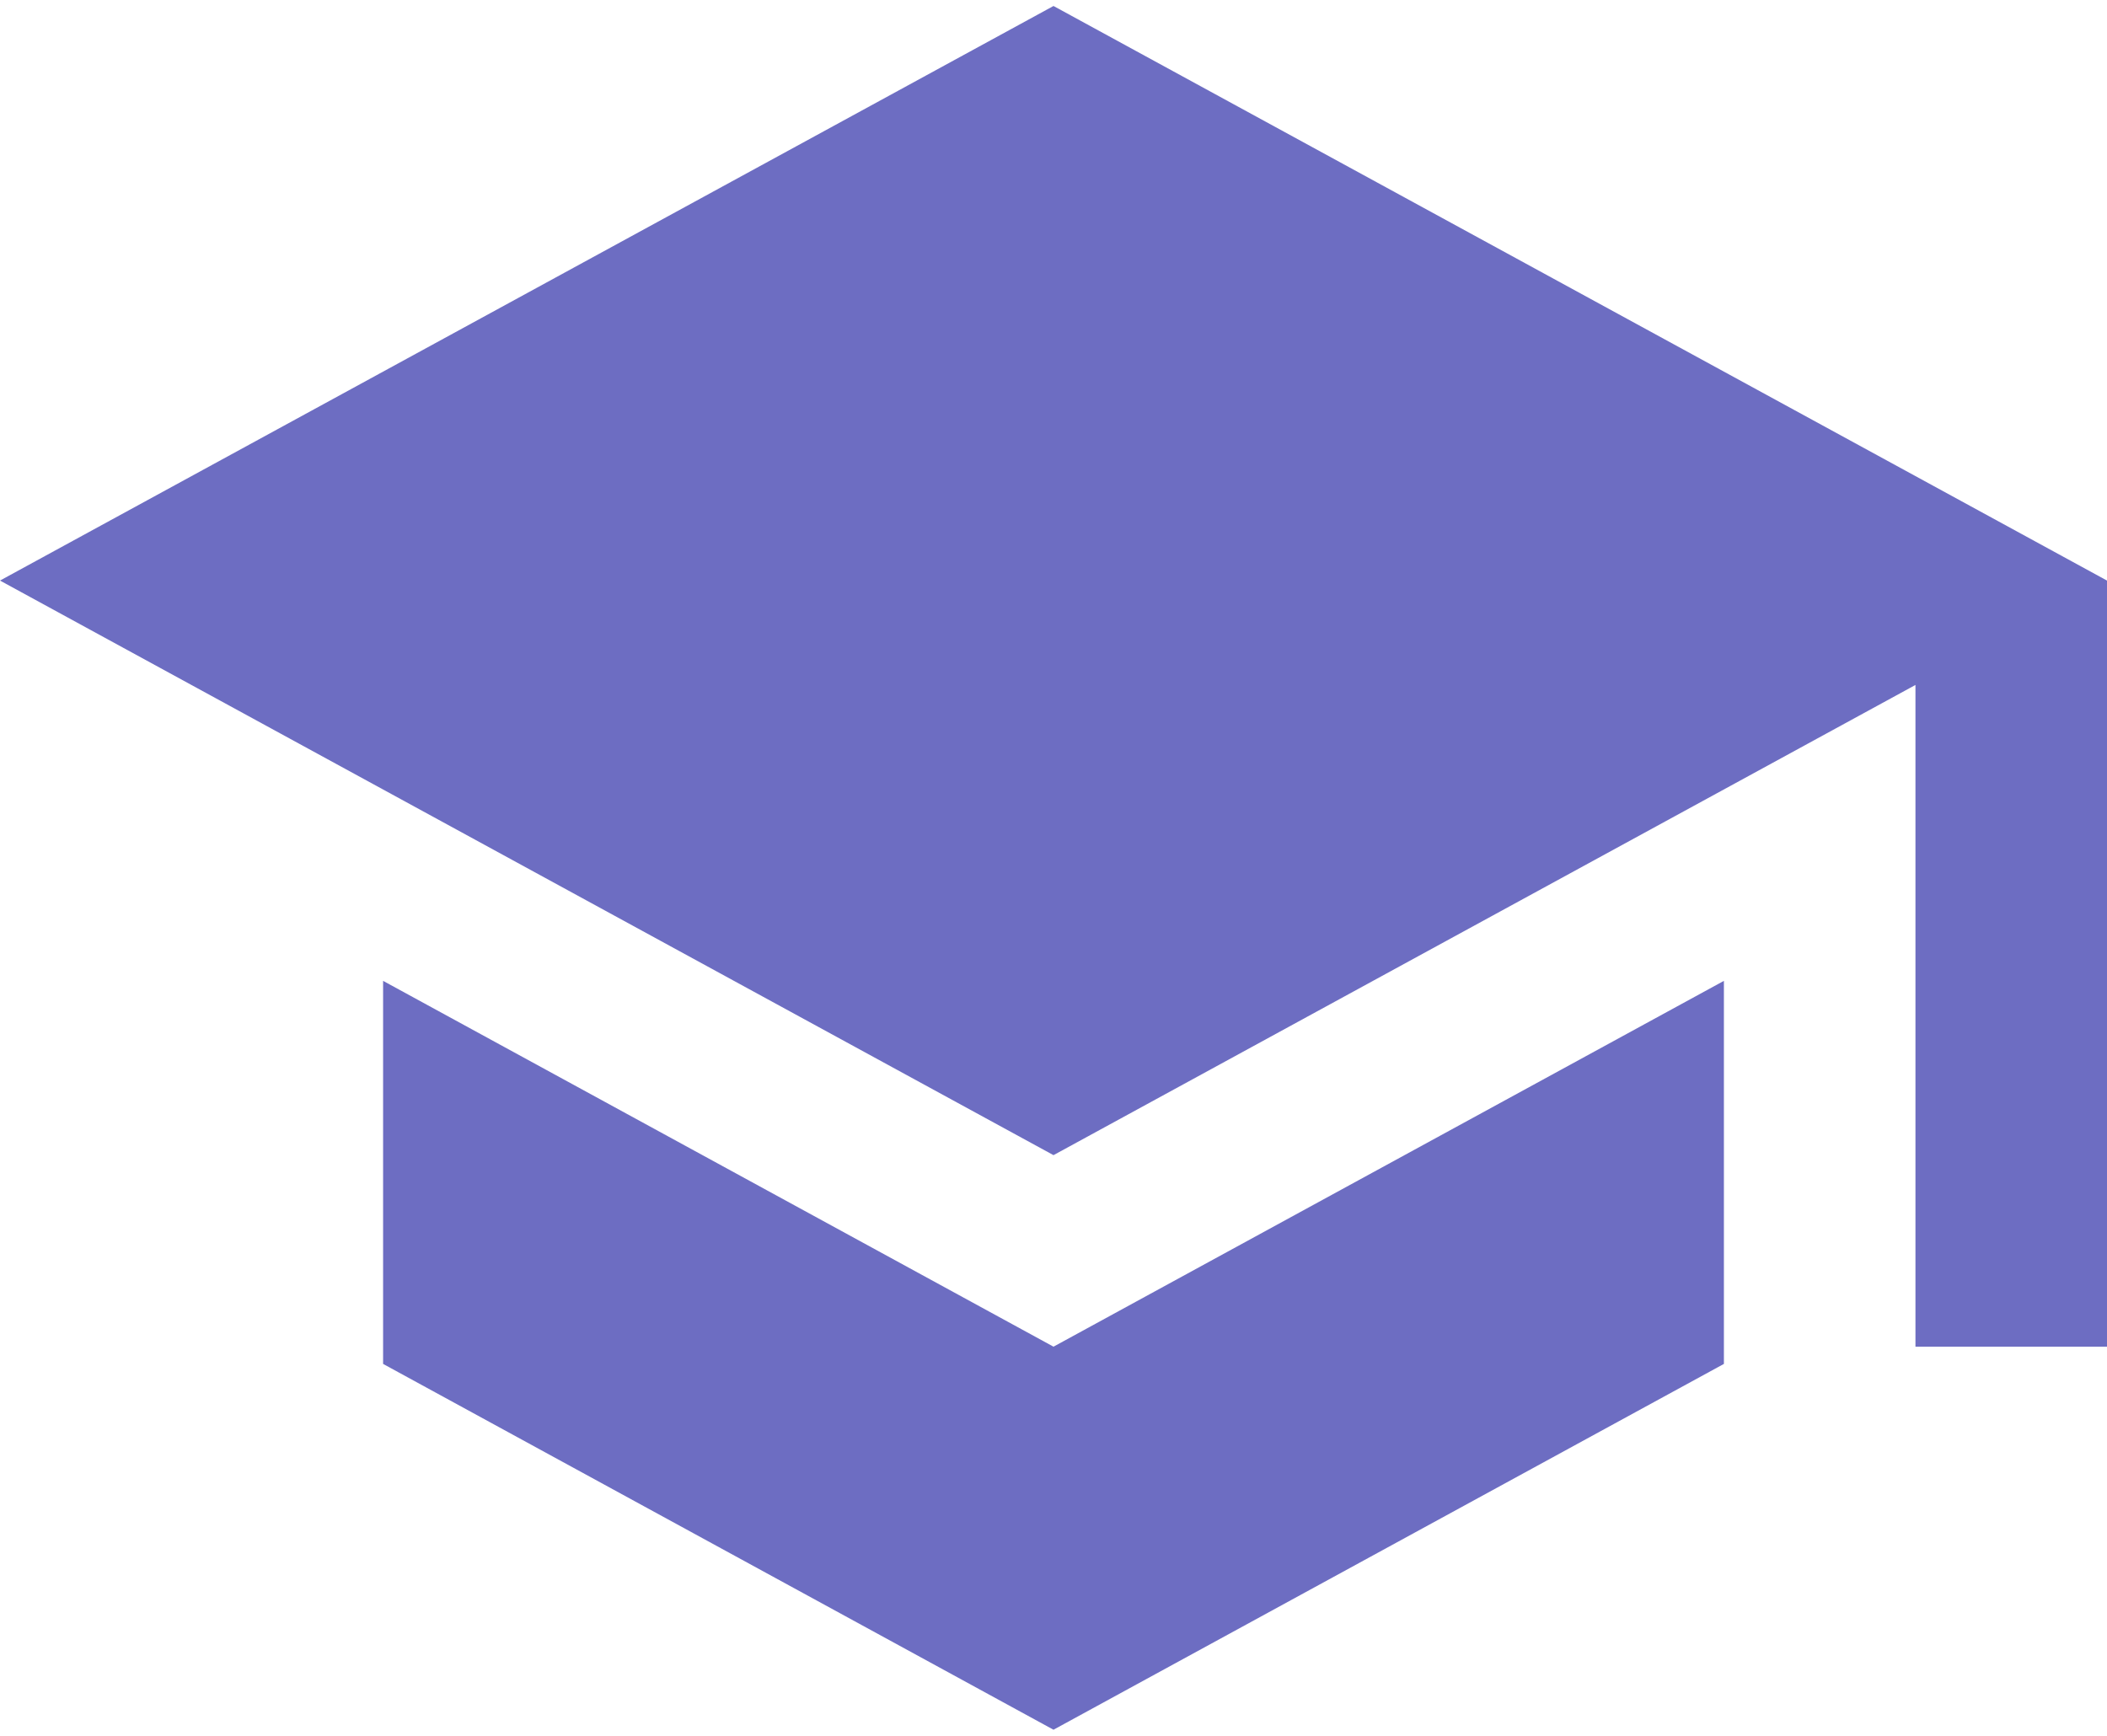
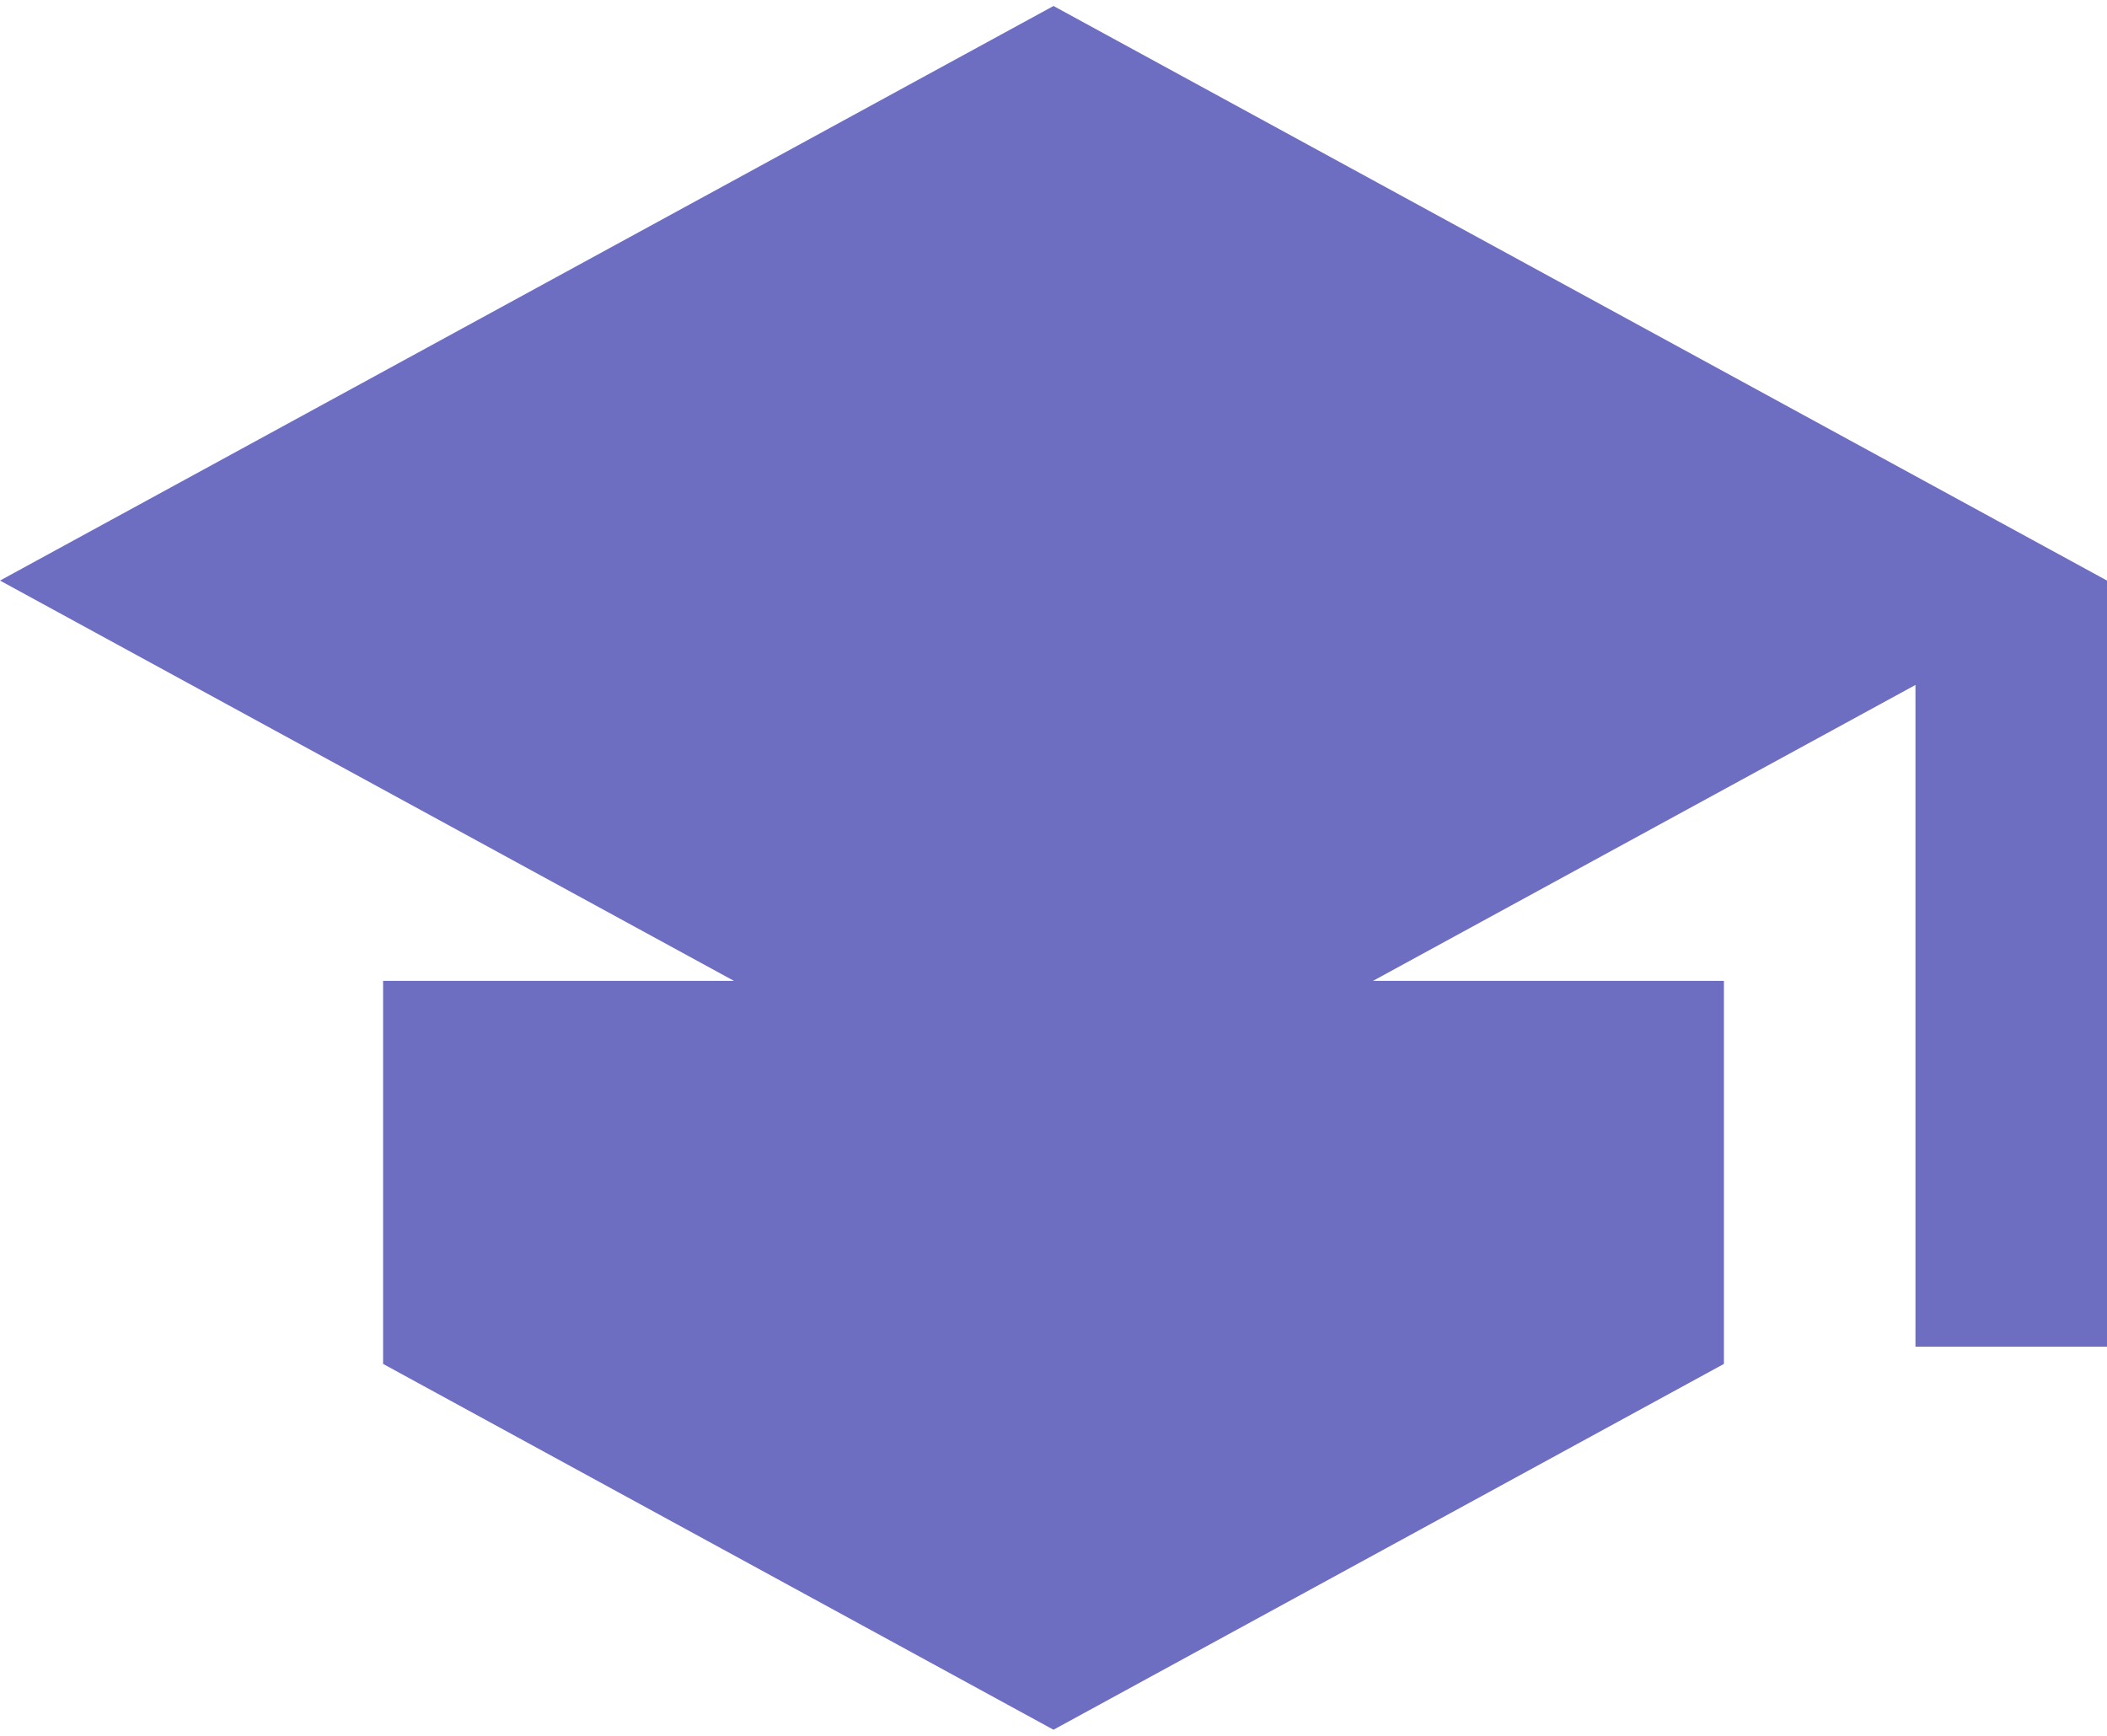
<svg xmlns="http://www.w3.org/2000/svg" width="176" height="145" viewBox="0 0 176 145" fill="none">
-   <path d="M32 81.94V113.94L88 144.5L144 113.94V81.94L88 112.5L32 81.94ZM88 0.5L0 48.5L88 96.5L160 57.22V112.5H176V48.5L88 0.5Z" fill="#6D6DC2" />
+   <path d="M32 81.94V113.94L88 144.5L144 113.94V81.94L32 81.94ZM88 0.5L0 48.5L88 96.5L160 57.22V112.5H176V48.5L88 0.5Z" fill="#6D6DC2" />
</svg>